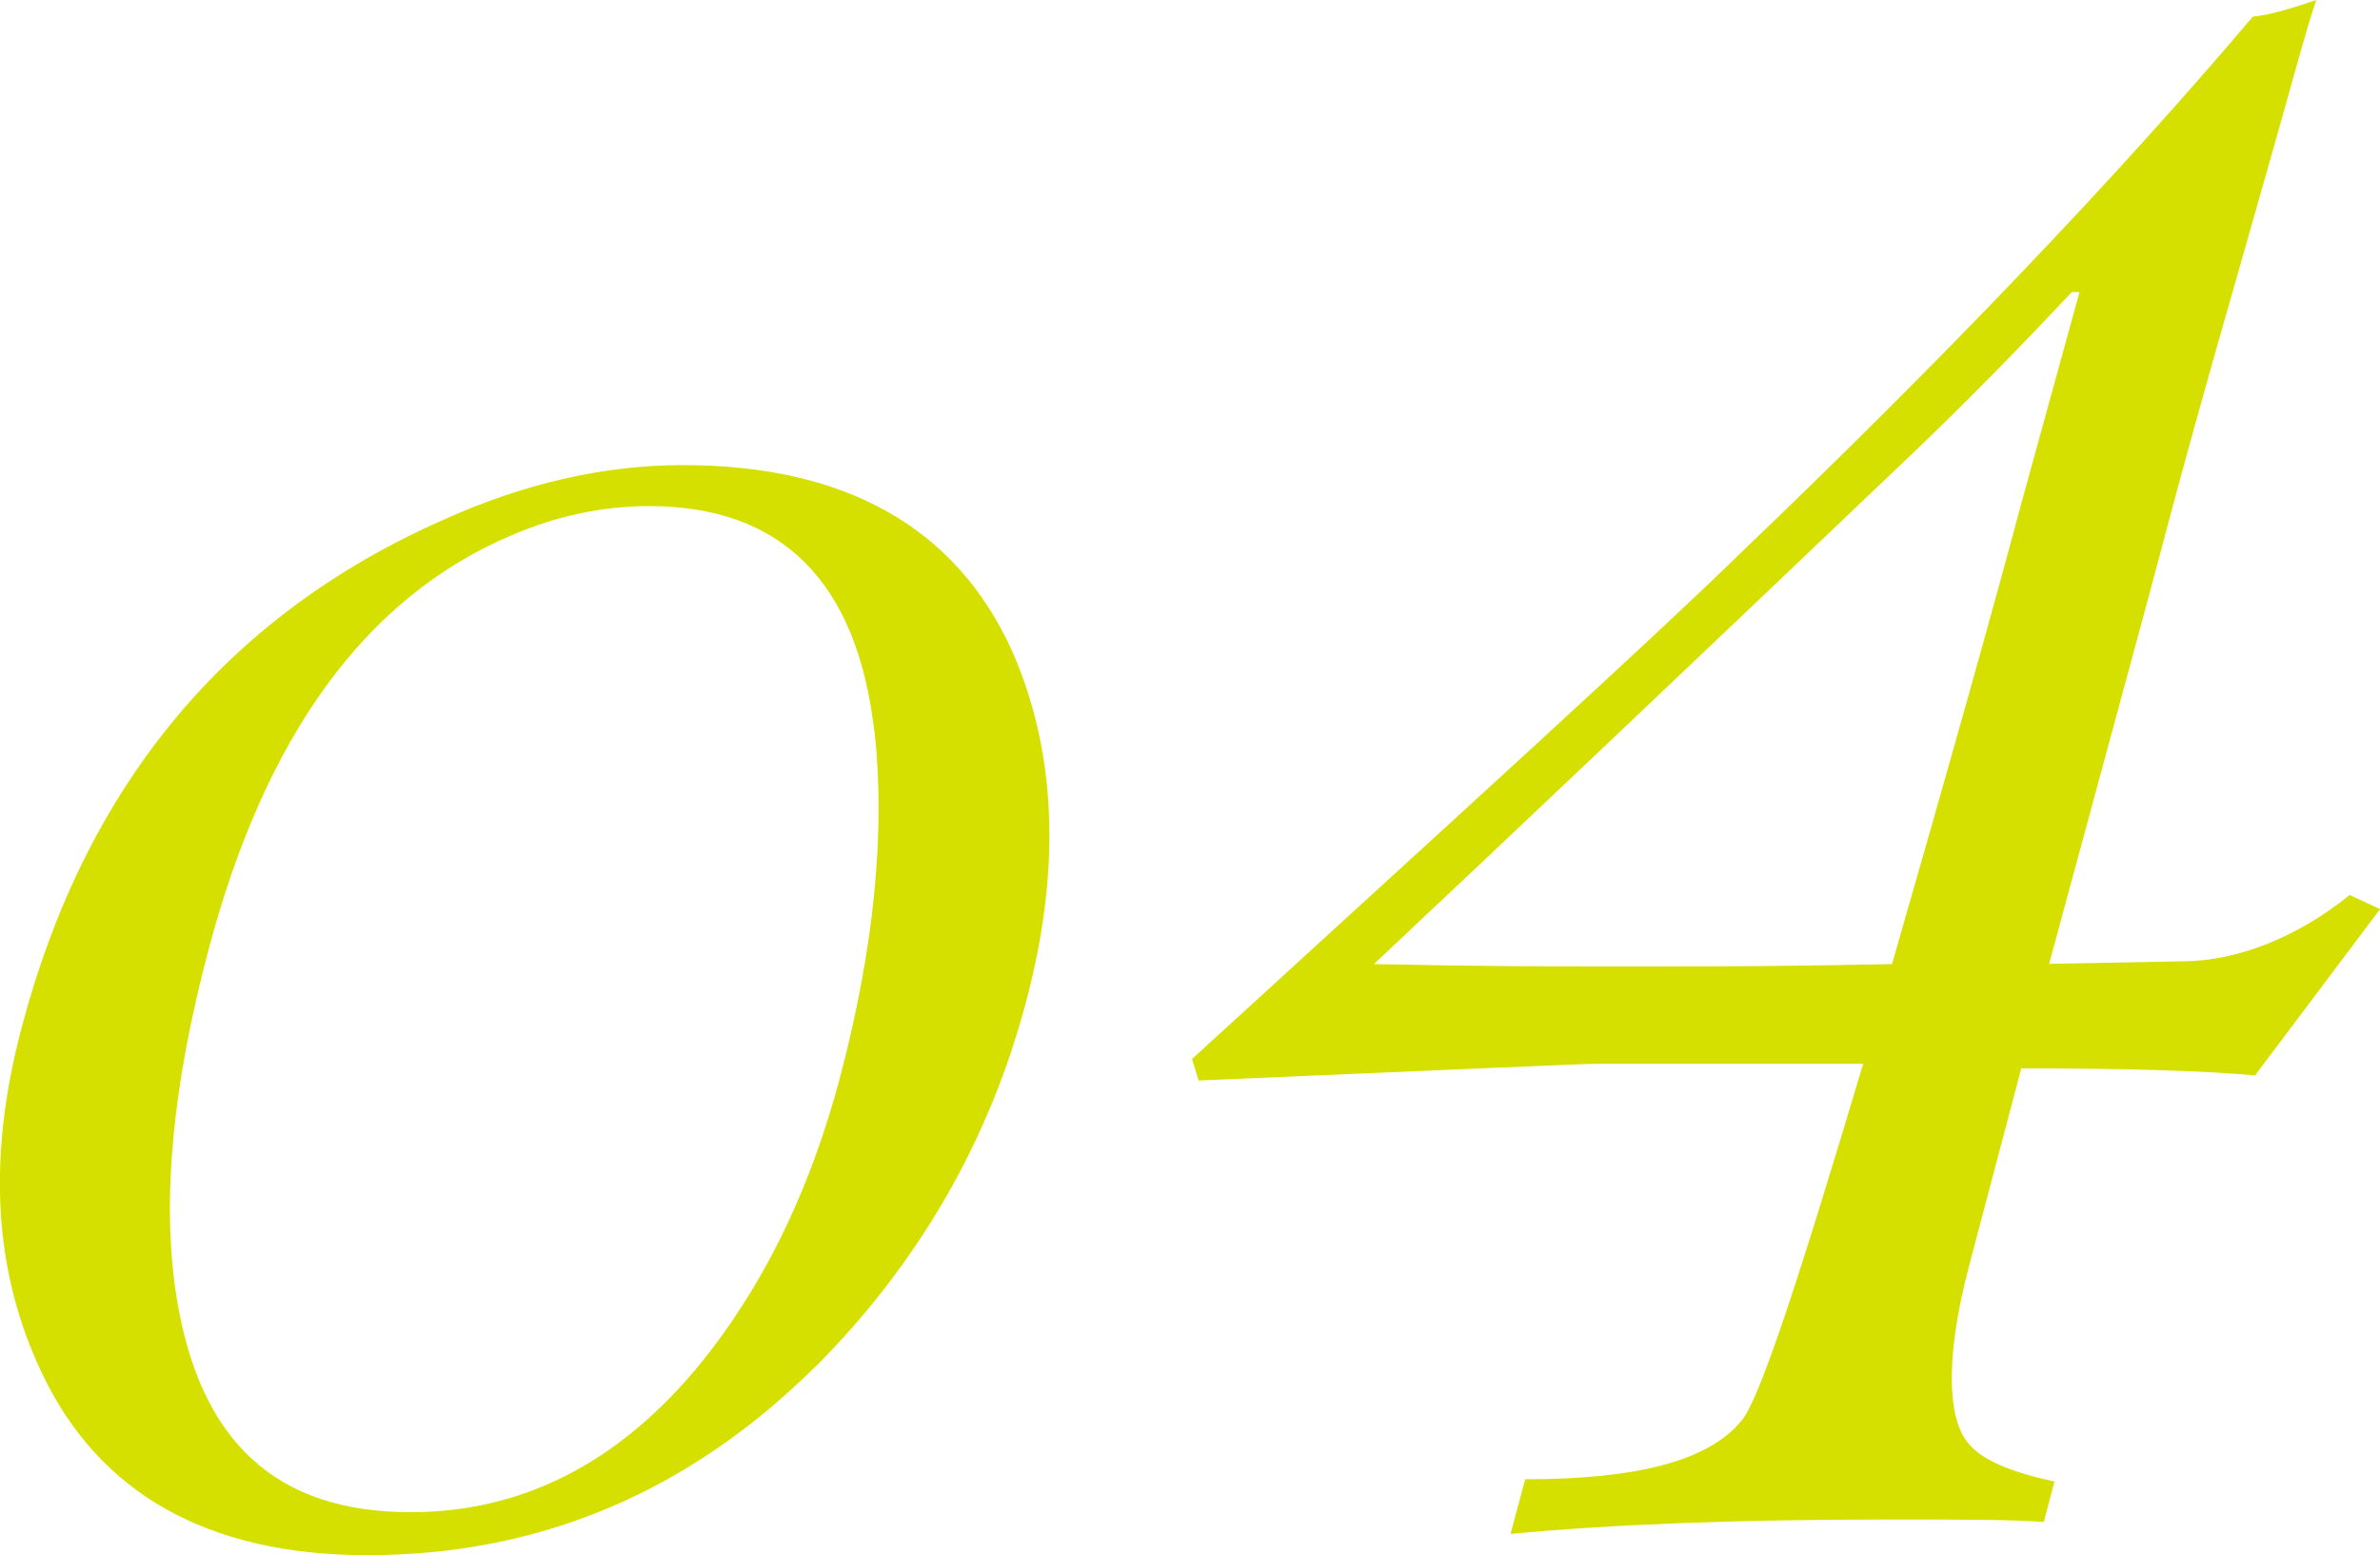
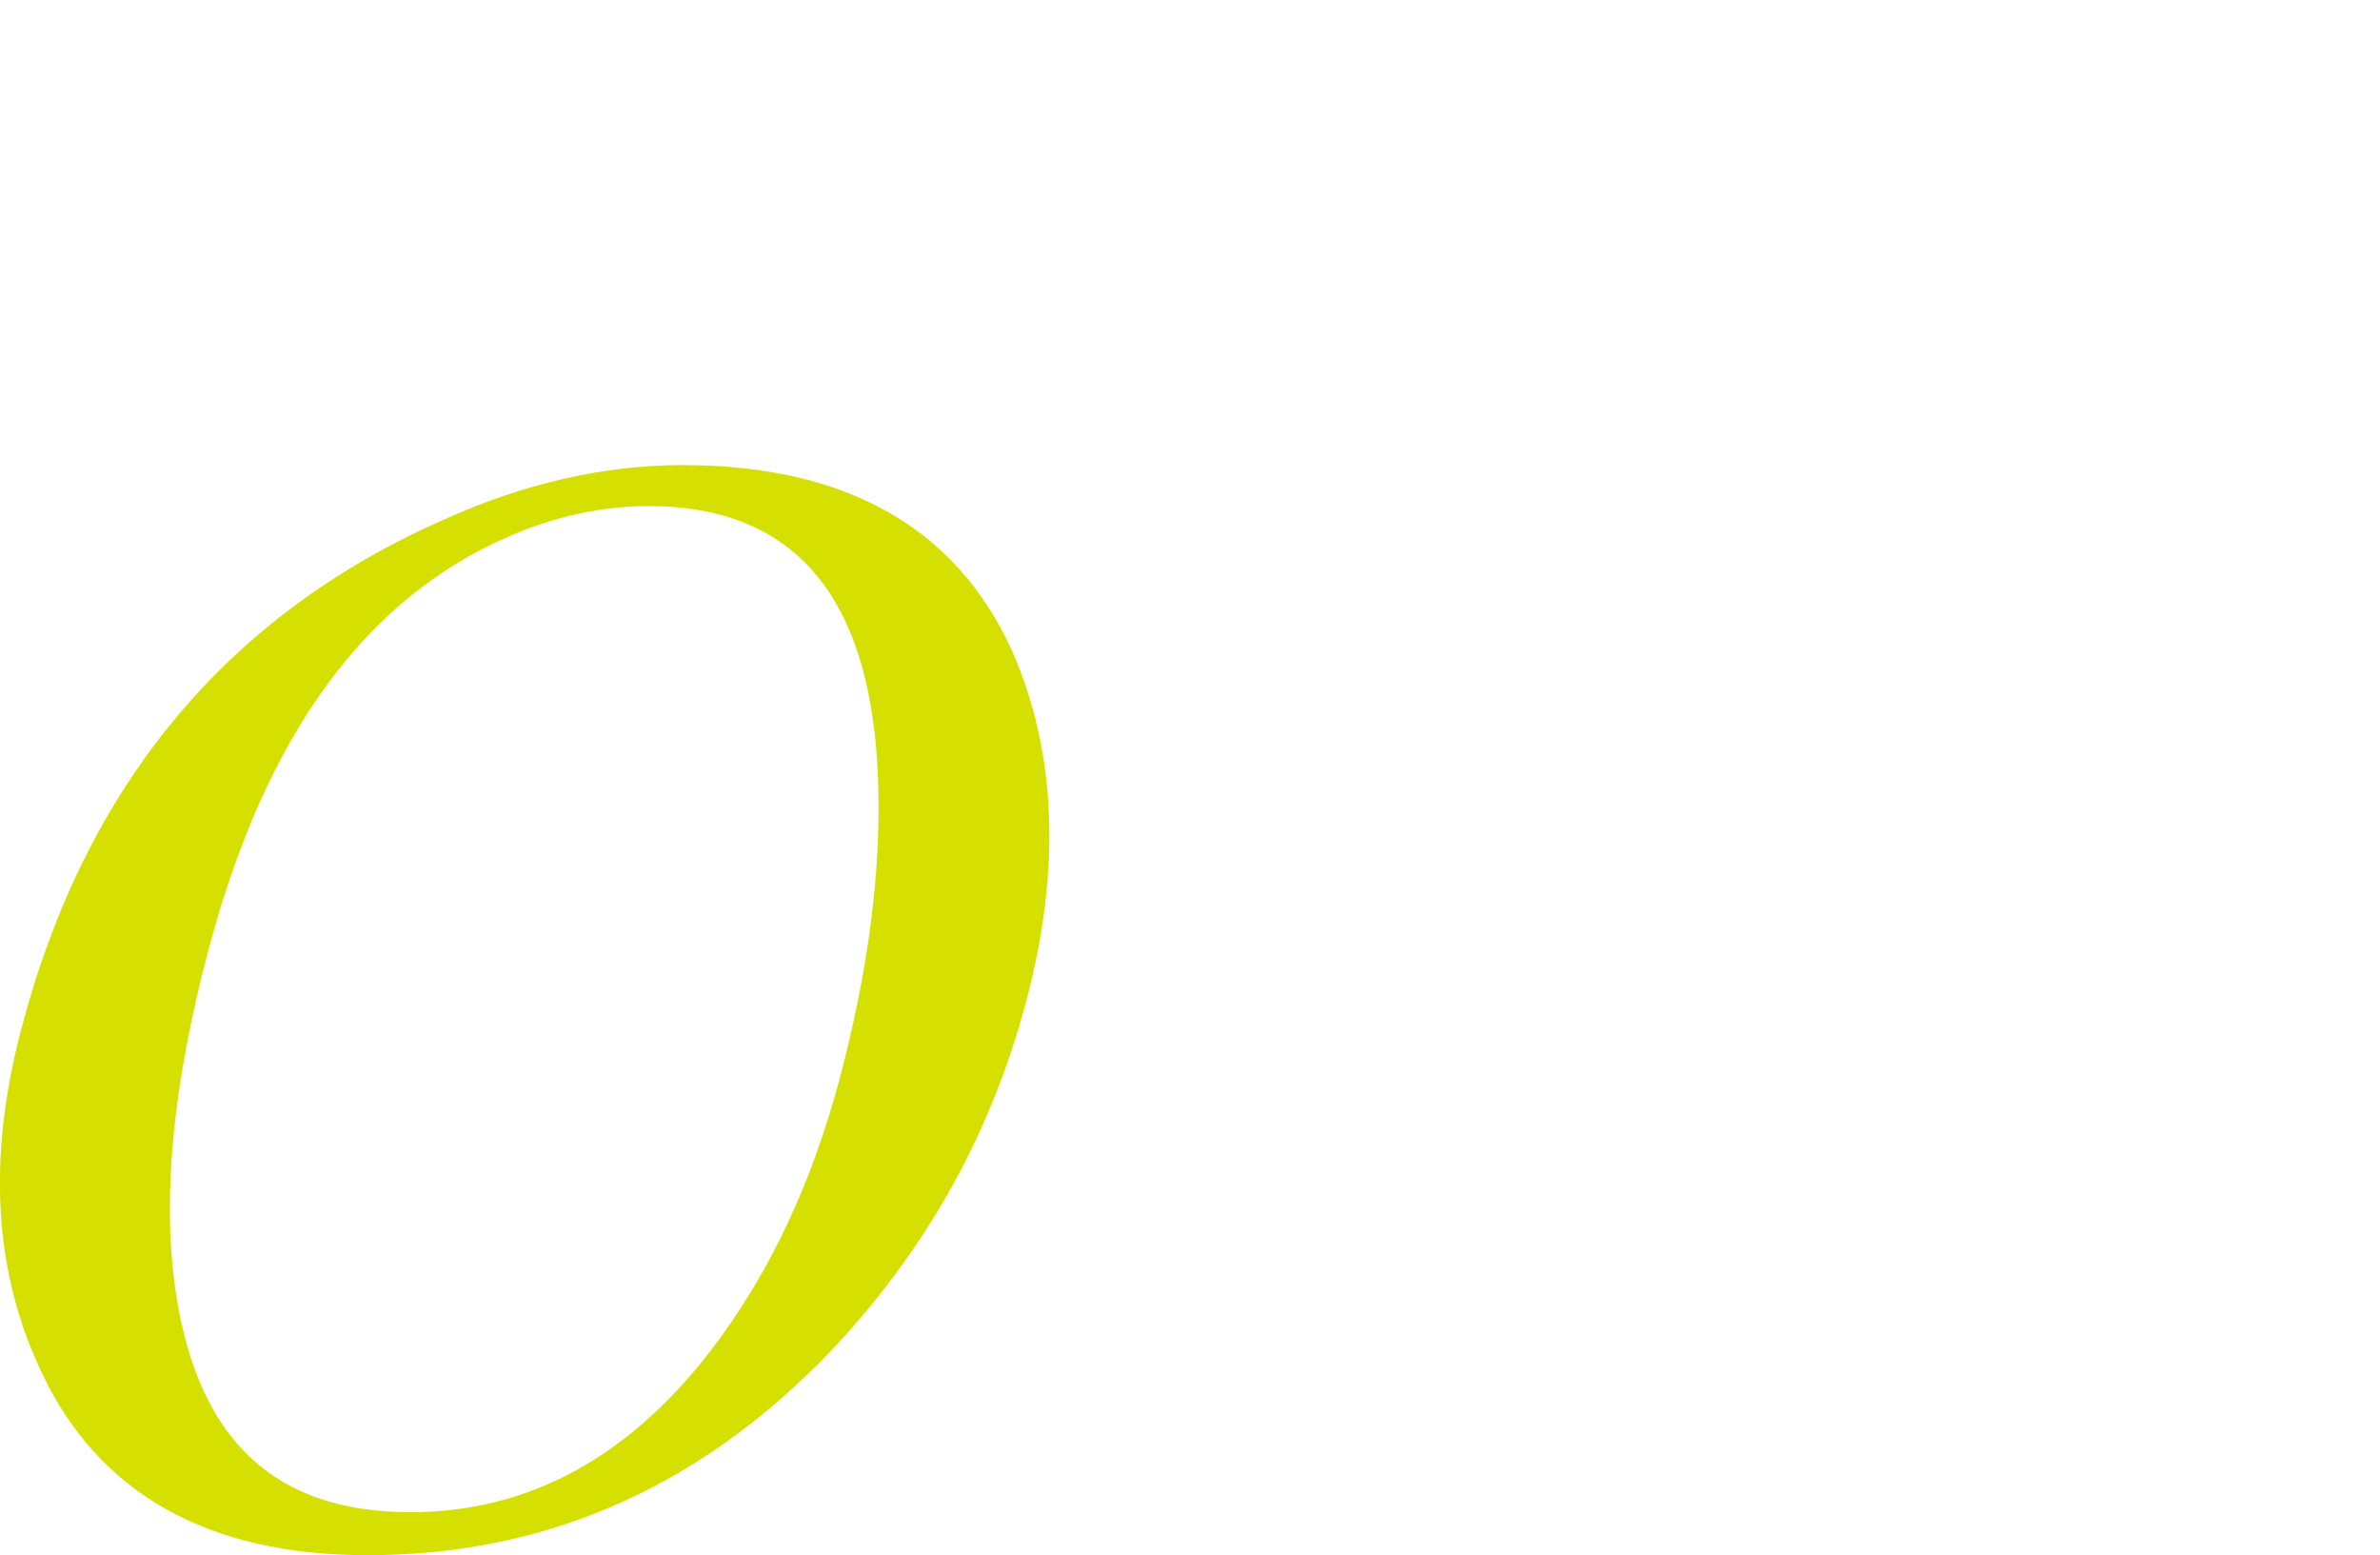
<svg xmlns="http://www.w3.org/2000/svg" id="_レイヤー_2" width="94.079" height="61.46" viewBox="0 0 9.408 6.146">
  <g id="_文字">
    <path d="M3.225,5.399c-.5.496-1.089.747-1.773.747-.631,0-1.061-.245-1.286-.719-.191-.4-.217-.849-.081-1.364.252-.957.808-1.629,1.666-2.008.316-.143.634-.217.948-.217.64,0,1.079.244,1.301.733.174.394.197.855.057,1.384-.147.557-.428,1.039-.833,1.446ZM3.456,2.889c-.068-.591-.367-.889-.89-.889-.188,0-.371.041-.543.115-.579.245-.976.794-1.2,1.643-.138.522-.186.978-.126,1.363.091.577.395.855.926.855.459,0,.856-.21,1.186-.638.234-.305.401-.665.511-1.078.14-.53.179-.985.137-1.371Z" style="fill:#d6e000;" />
-     <path d="M9.408,3.593l-.494.657c-.208-.019-.517-.028-.924-.028l-.206.779c-.104.394-.08.629.006.713.052.057.156.103.331.141l-.042.16c-.123-.01-.327-.01-.608-.01-.602,0-1.102.019-1.5.057l.058-.216c.446,0,.728-.074.857-.234.07-.085.224-.553.479-1.408h-1.067c-.029,0-.461.019-1.56.066l-.026-.085c1.076-.984,1.802-1.642,2.167-1.998.794-.76,1.478-1.474,2.026-2.121.081-.009.166-.038.251-.066-.037.104-.111.385-.24.835-.263.919-.297,1.051-.424,1.529l-.392,1.445.526-.01c.214,0,.453-.093.662-.262l.121.056ZM8.219,1.154h-.029c-.176.187-.376.394-.61.619-.896.854-1.608,1.529-2.149,2.037.415.009.697.009.823.009h.388c.136,0,.418,0,.837-.009.23-.798.401-1.408.511-1.82l.23-.835Z" style="fill:#d6e000;" />
  </g>
</svg>